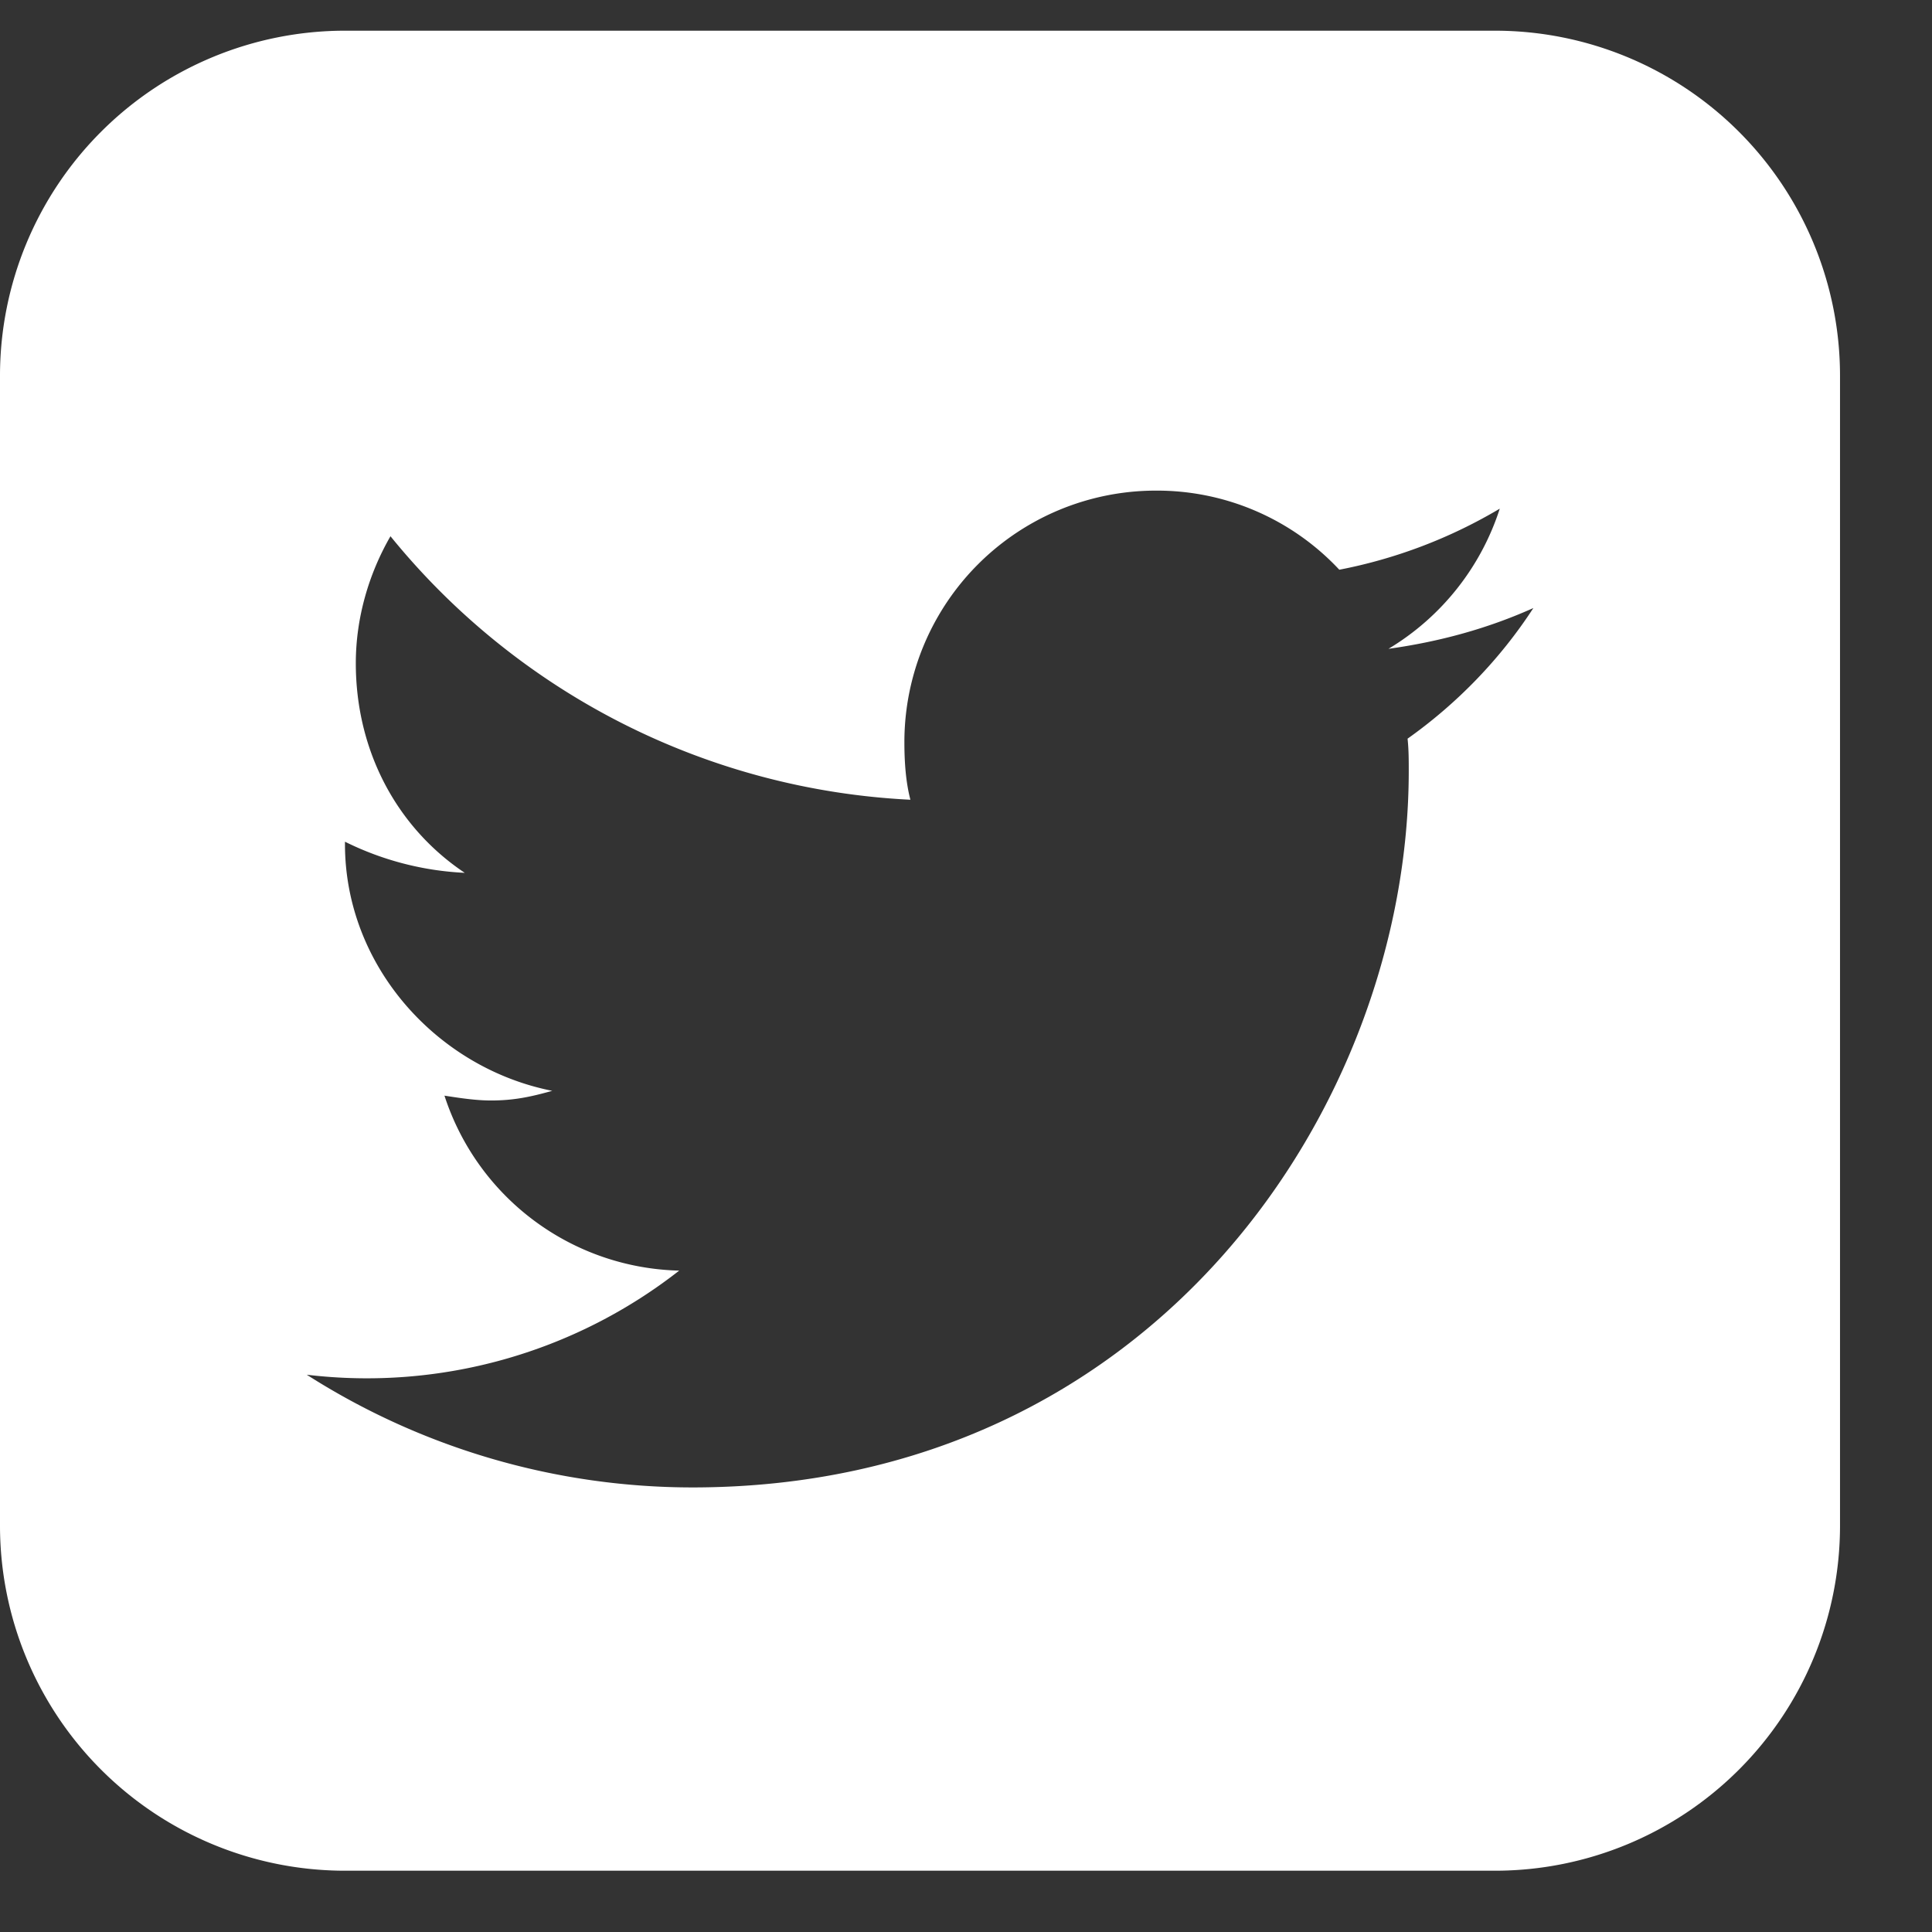
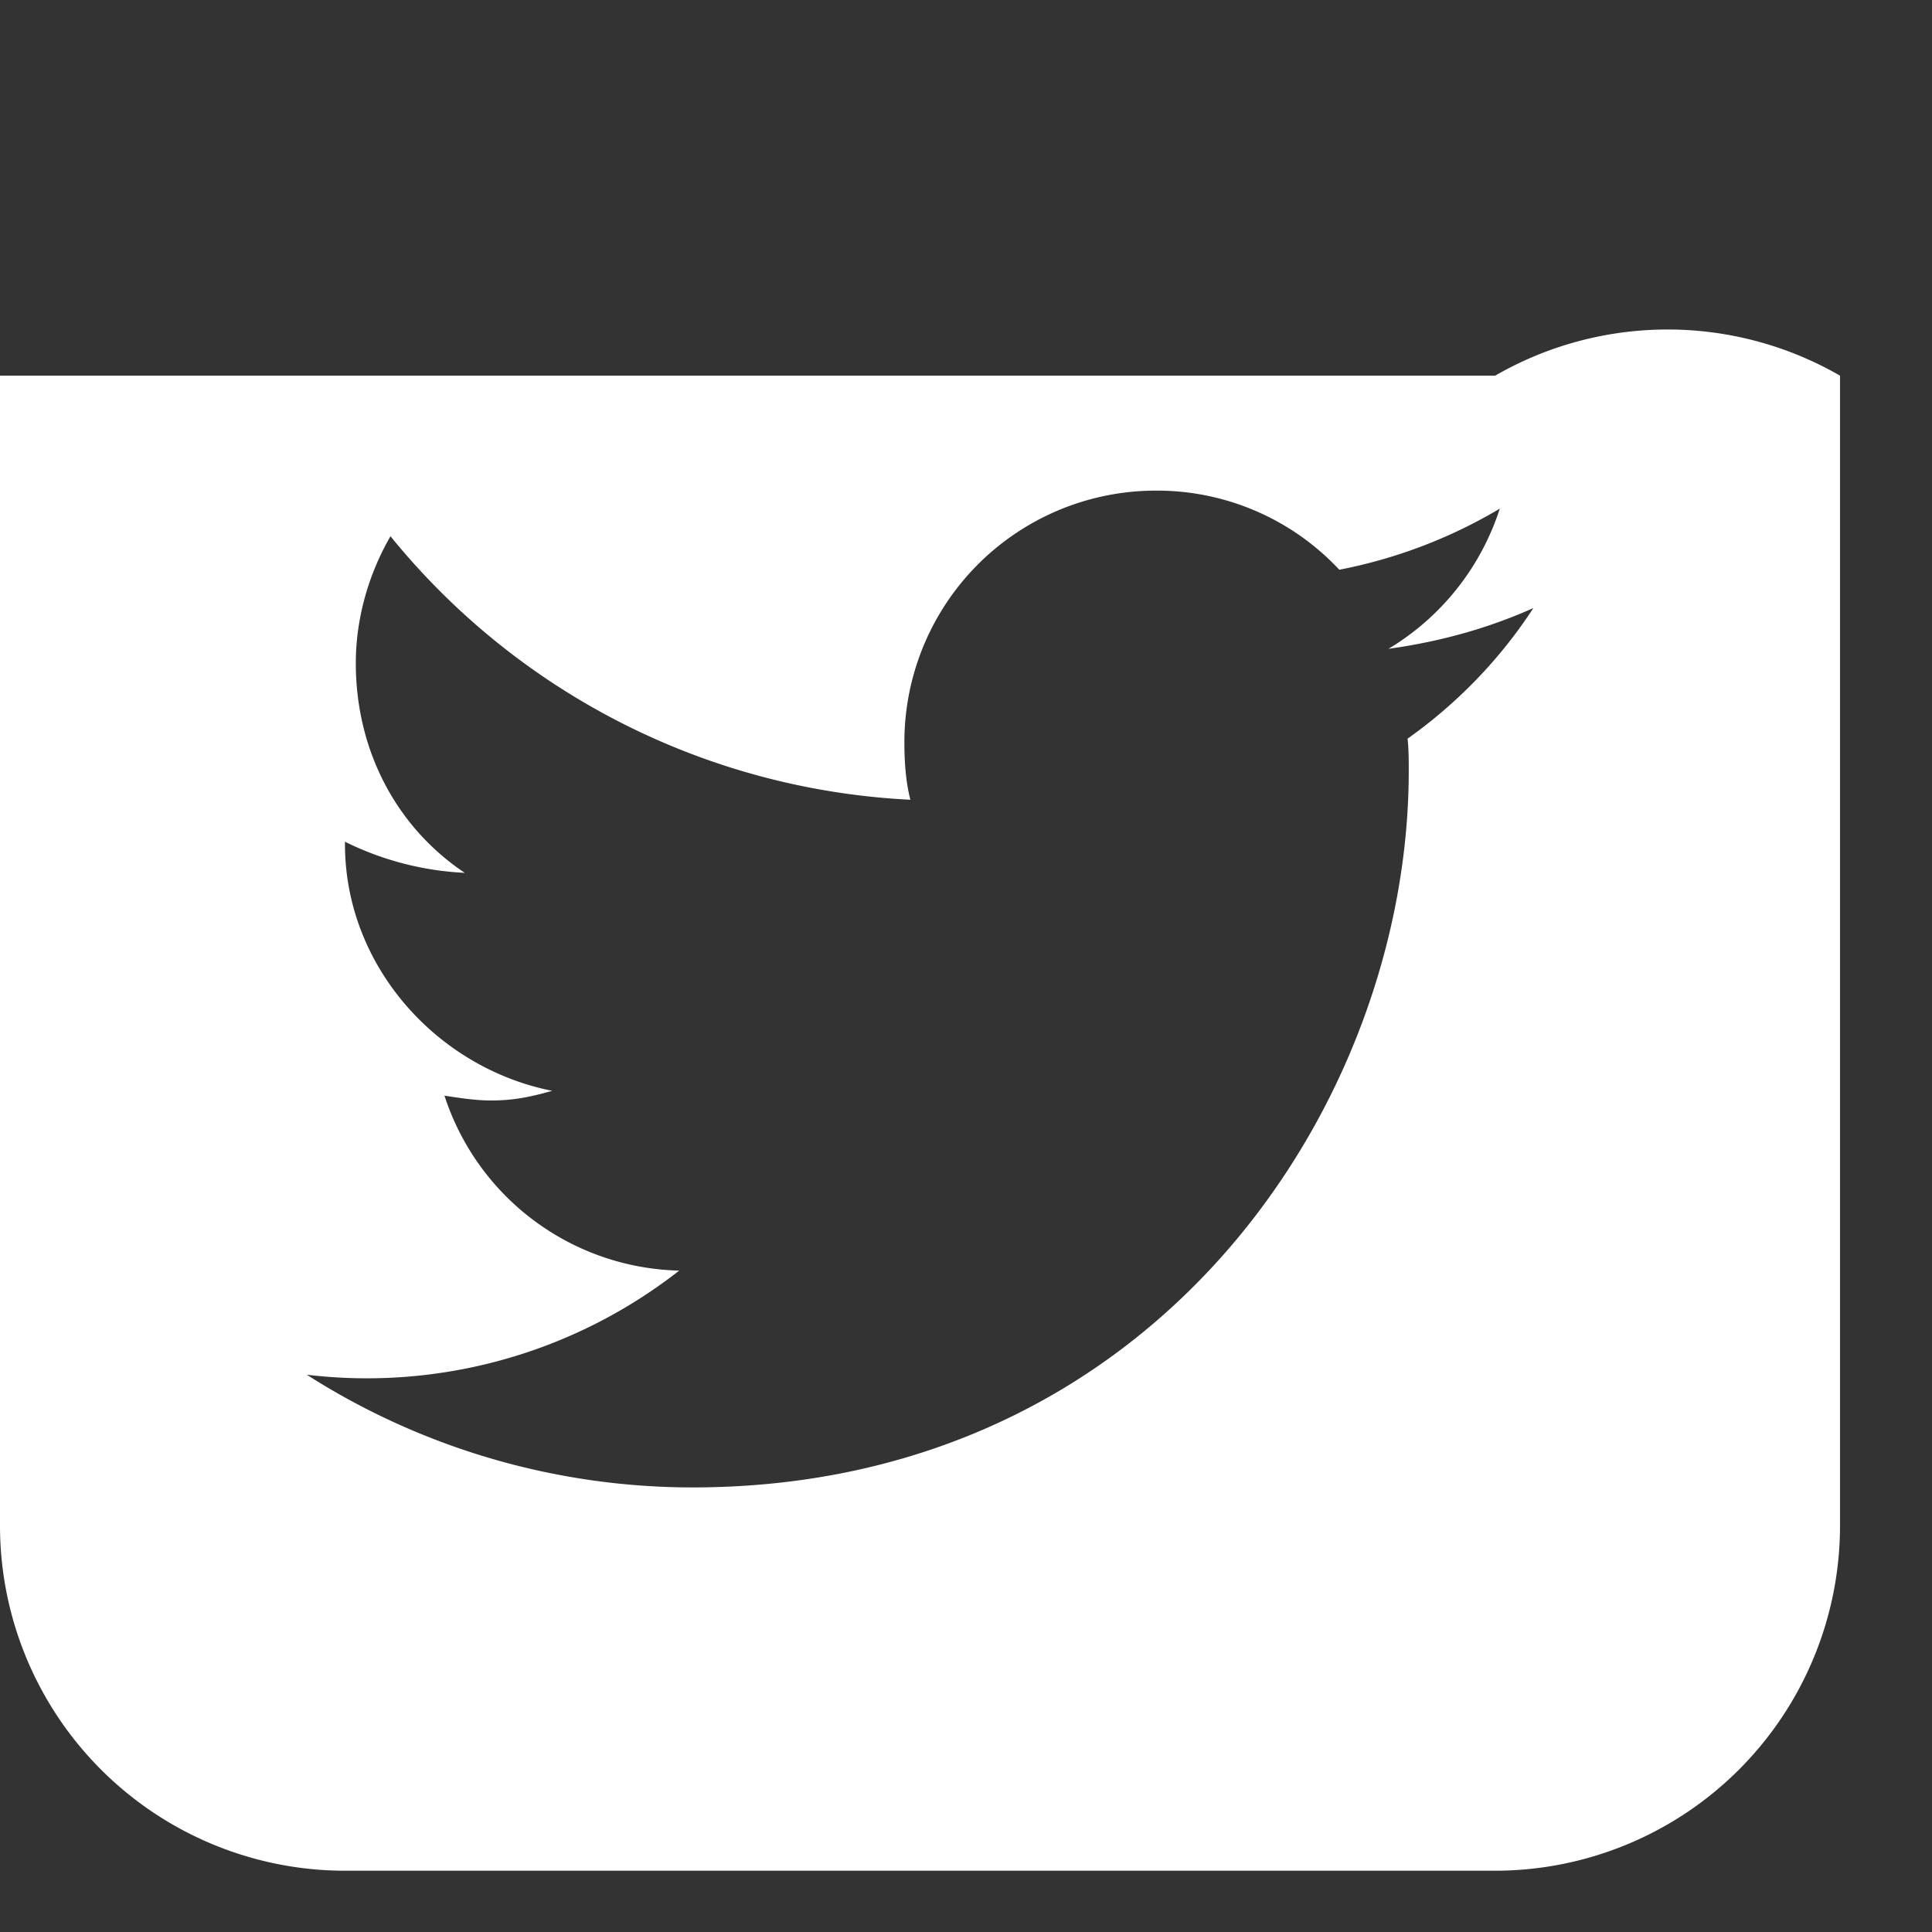
<svg xmlns="http://www.w3.org/2000/svg" width="18" height="18">
  <rect width="100%" height="100%" fill="#333333" stroke="none" />
-   <path fill="#FFF" fill-rule="evenodd" d="M14.286 5.665c-.424.19-.87.313-1.35.38a2.37 2.37 0 001.037-1.306 4.65 4.65 0 01-1.495.569 2.324 2.324 0 00-1.708-.737 2.343 2.343 0 00-2.344 2.344c0 .179.012.368.056.536a6.66 6.66 0 01-4.844-2.455c-.2.346-.323.758-.323 1.183 0 .814.38 1.529 1.015 1.953a2.806 2.806 0 01-1.116-.29v.022c0 1.138.86 2.087 1.931 2.299-.2.056-.357.09-.57.09-.144 0-.29-.023-.434-.045a2.358 2.358 0 002.187 1.63 4.72 4.72 0 01-3.47.97 6.68 6.68 0 003.593 1.05c4.308 0 6.674-3.572 6.674-6.675 0-.1 0-.2-.011-.301.457-.324.86-.737 1.172-1.217zM17.143 3.5v10.714a3.215 3.215 0 01-3.214 3.215H3.214A3.215 3.215 0 010 14.214V3.5A3.215 3.215 0 013.214.286H13.93A3.215 3.215 0 0117.143 3.5z" />
+   <path fill="#FFF" fill-rule="evenodd" d="M14.286 5.665c-.424.19-.87.313-1.35.38a2.37 2.37 0 001.037-1.306 4.65 4.65 0 01-1.495.569 2.324 2.324 0 00-1.708-.737 2.343 2.343 0 00-2.344 2.344c0 .179.012.368.056.536a6.66 6.66 0 01-4.844-2.455c-.2.346-.323.758-.323 1.183 0 .814.38 1.529 1.015 1.953a2.806 2.806 0 01-1.116-.29v.022c0 1.138.86 2.087 1.931 2.299-.2.056-.357.09-.57.09-.144 0-.29-.023-.434-.045a2.358 2.358 0 002.187 1.63 4.72 4.72 0 01-3.47.97 6.68 6.68 0 003.593 1.05c4.308 0 6.674-3.572 6.674-6.675 0-.1 0-.2-.011-.301.457-.324.86-.737 1.172-1.217zM17.143 3.5v10.714a3.215 3.215 0 01-3.214 3.215H3.214A3.215 3.215 0 010 14.214V3.5H13.93A3.215 3.215 0 0117.143 3.5z" />
</svg>